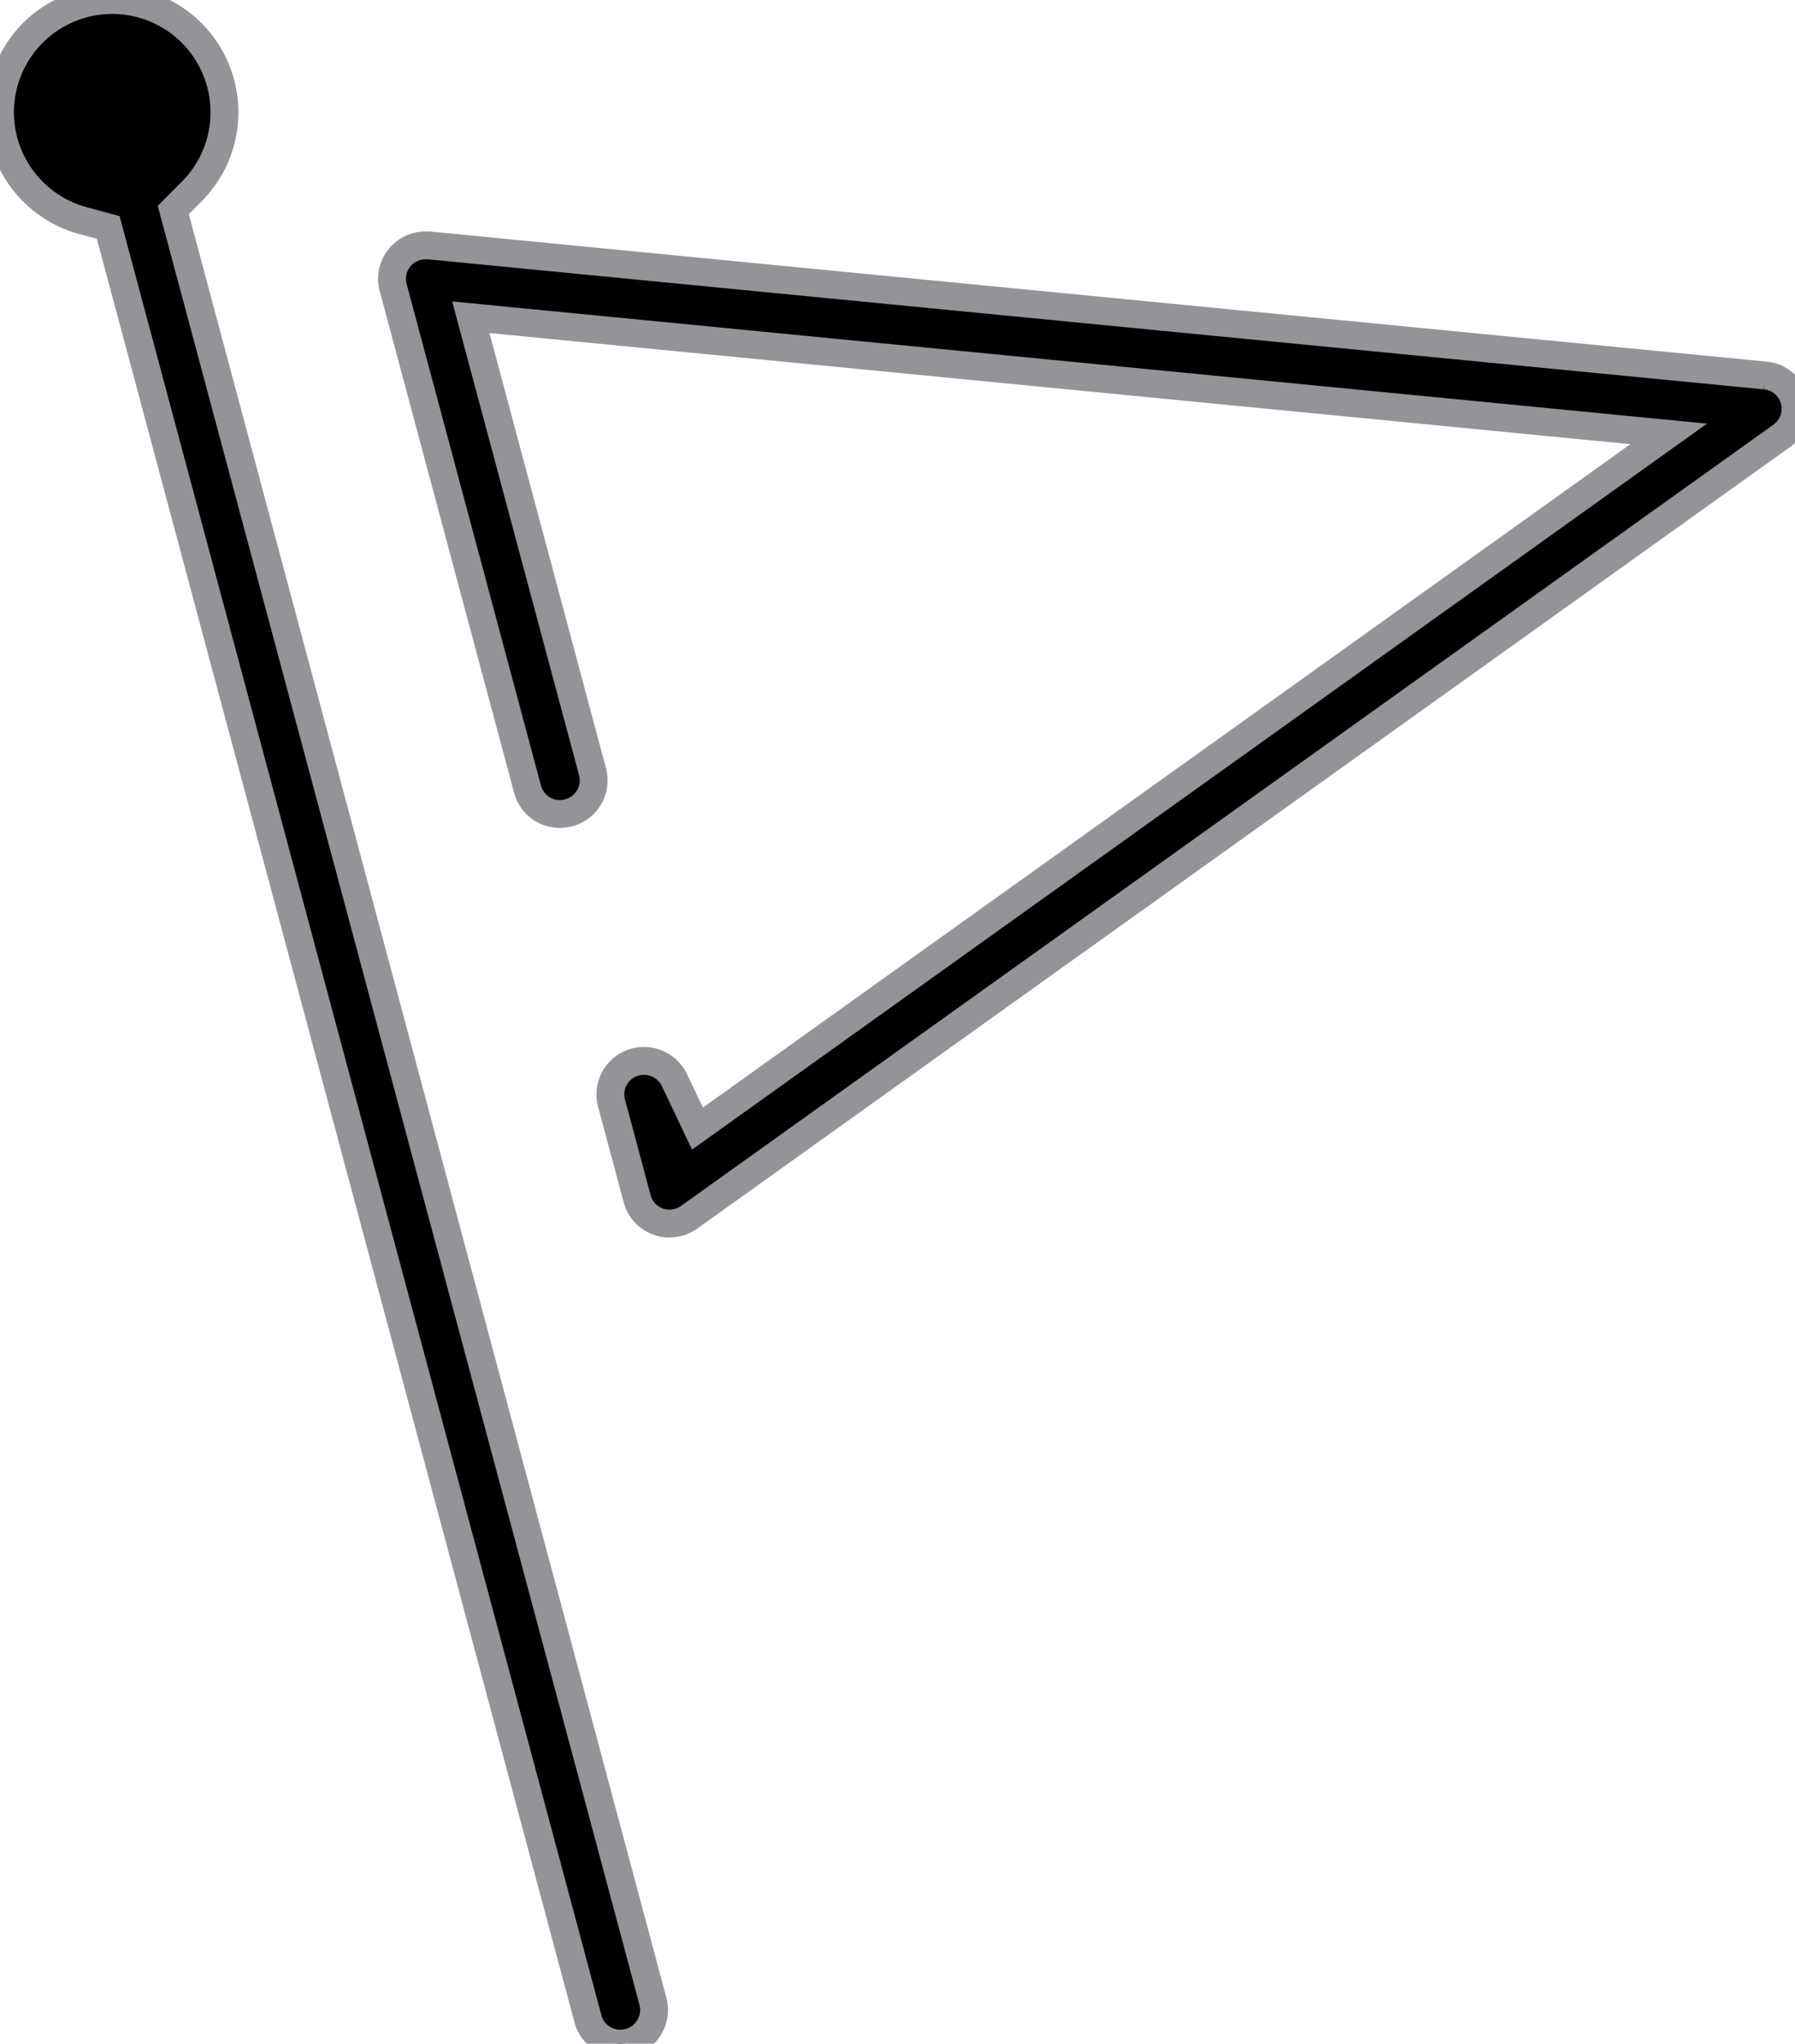
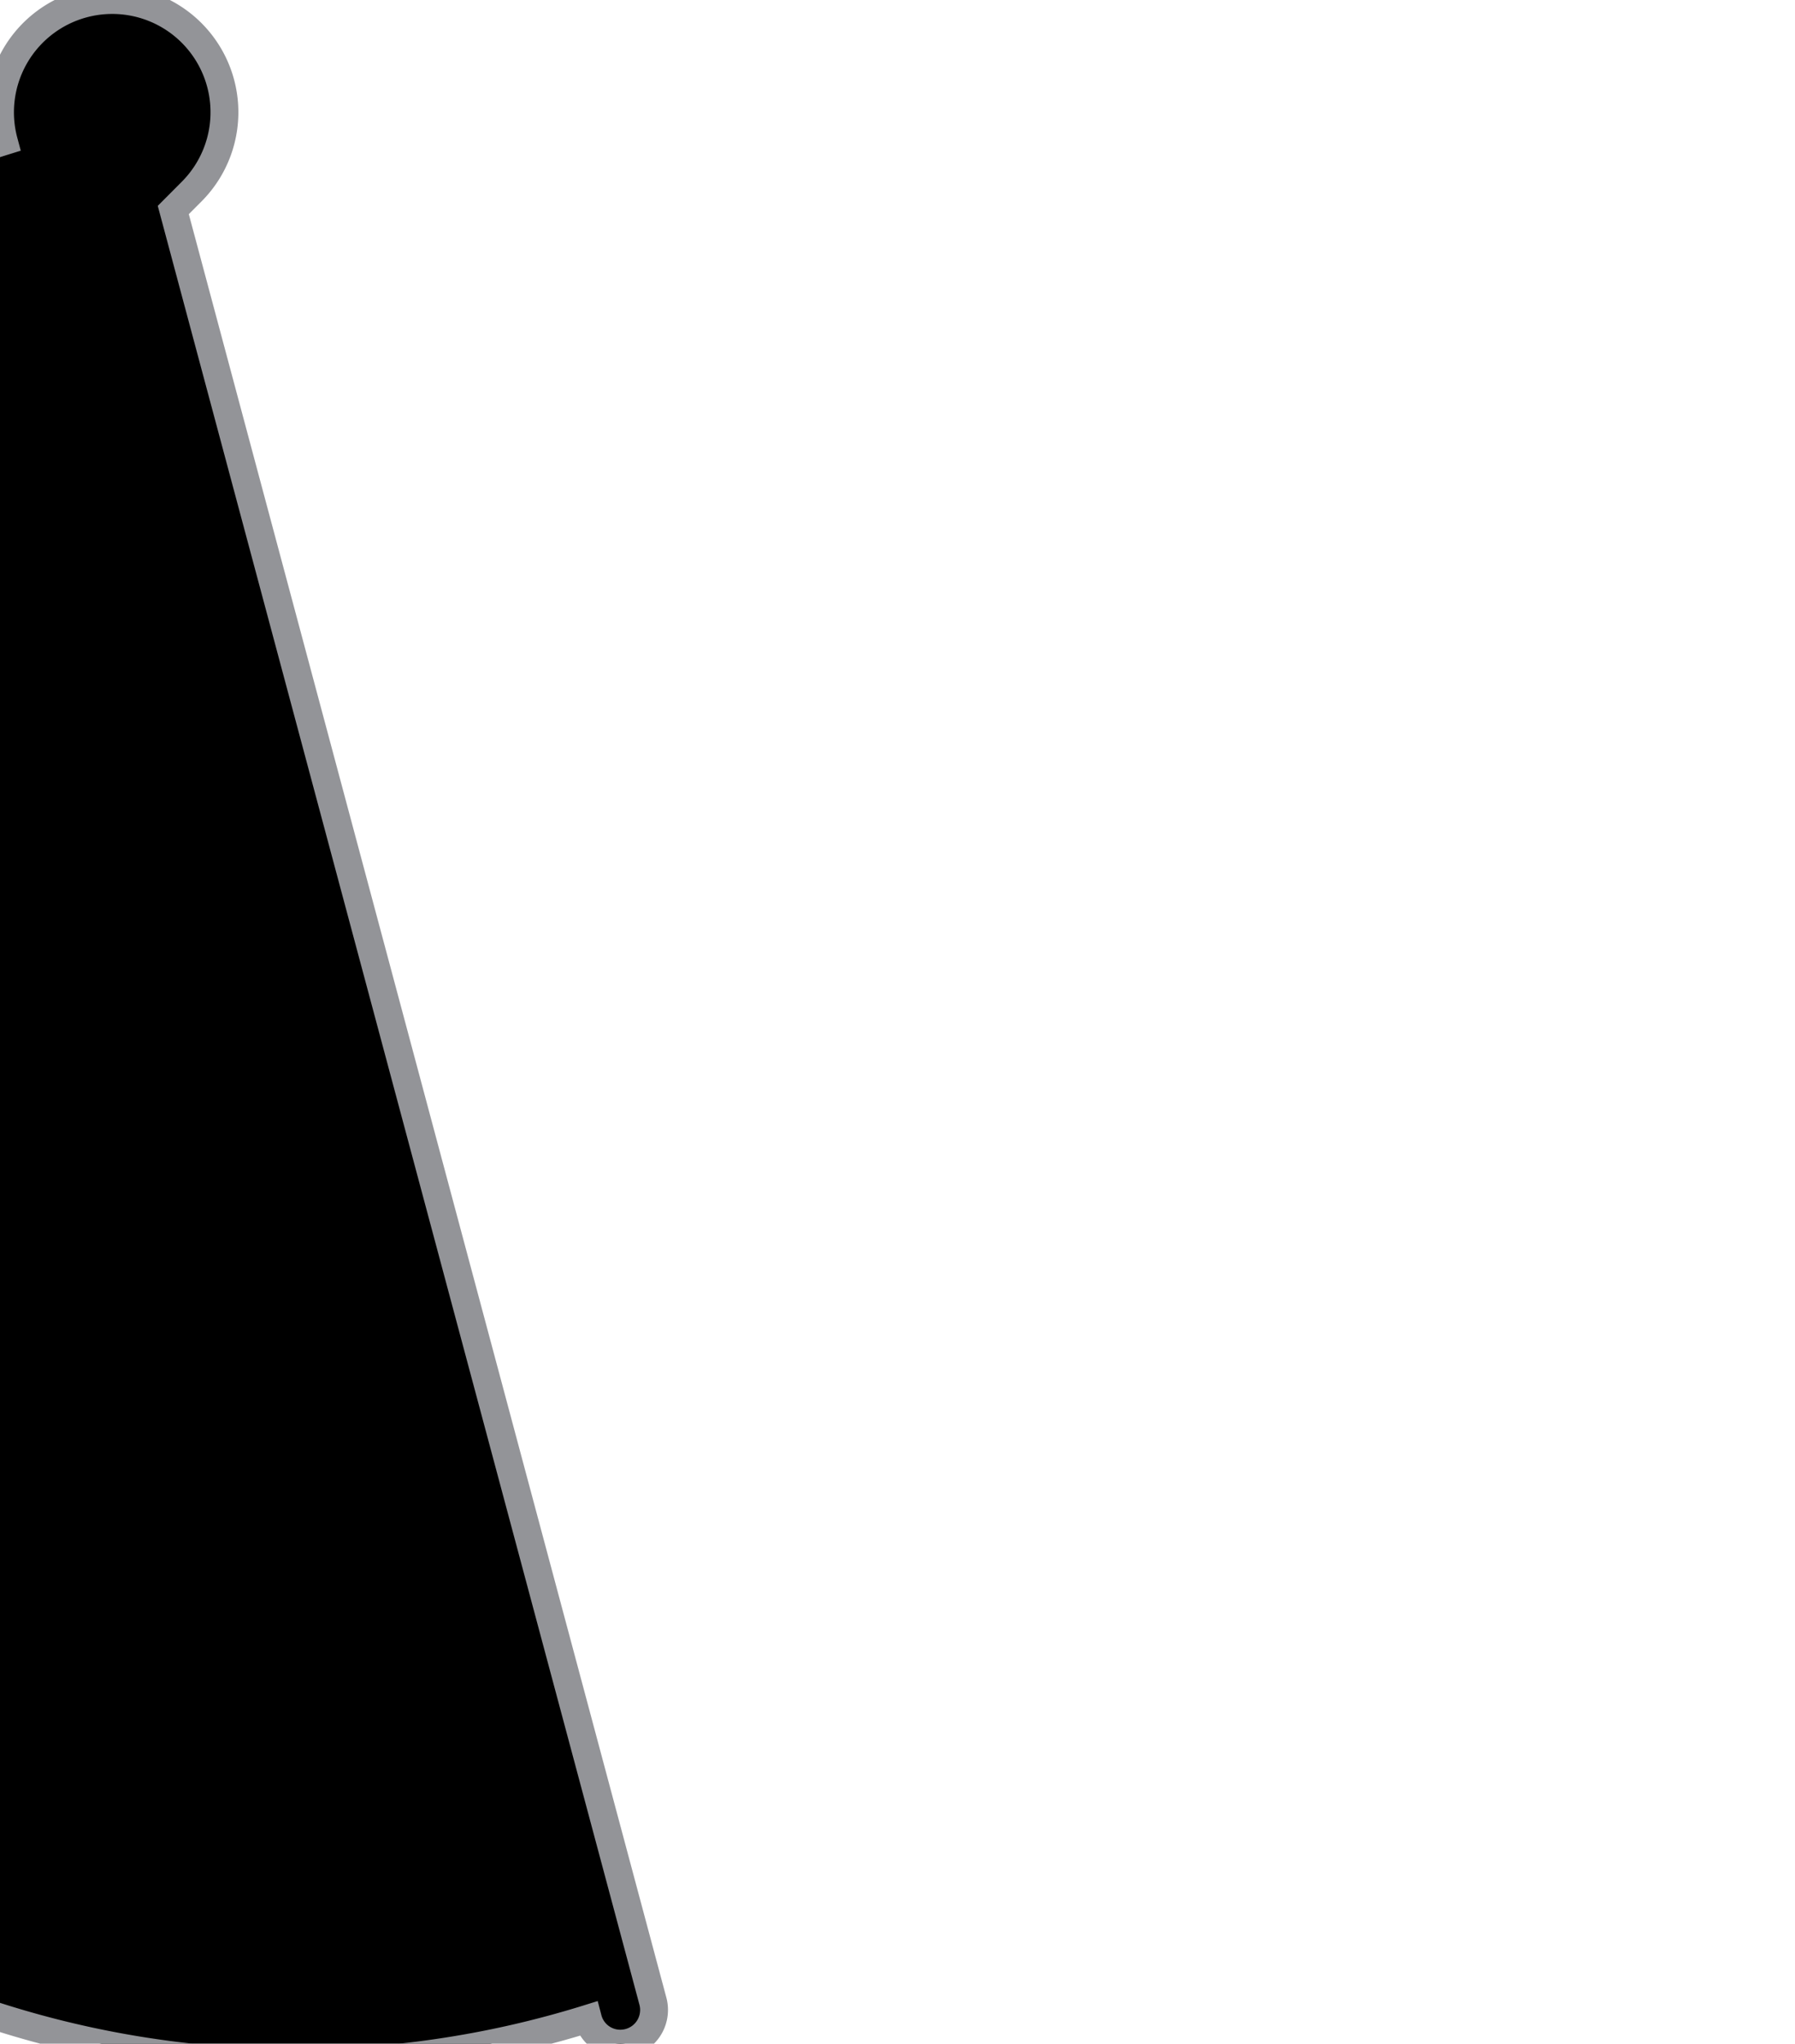
<svg xmlns="http://www.w3.org/2000/svg" id="グループ_2179" data-name="グループ 2179" width="32.226" height="36.667" viewBox="0 0 32.226 36.667">
  <defs>
    <clipPath id="clip-path">
      <rect id="長方形_4395" data-name="長方形 4395" width="32.226" height="36.667" stroke="#939498" stroke-width="0.5" />
    </clipPath>
  </defs>
  <g id="グループ_2178" data-name="グループ 2178" clip-path="url(#clip-path)">
-     <path id="パス_5174" data-name="パス 5174" d="M11.138,36.667a.6.6,0,0,1-.583-.448L1.943,4.081,1.494,3.96A2.022,2.022,0,0,1,.069,2.536,2.014,2.014,0,0,1,1.494.069,2.014,2.014,0,0,1,3.439,3.439l-.328.329,8.611,32.138a.605.605,0,0,1-.584.761Z" transform="translate(0)" stroke="#939498" stroke-width="0.5" fill-rule="evenodd" />
-     <path id="パス_5175" data-name="パス 5175" d="M92.35,72.189a.6.6,0,0,1-.584-.448l-.458-1.709a.6.6,0,0,1,.583-.761.607.607,0,0,1,.546.345l.413.869,17.437-12.464L88.781,55.928l2.184,8.151a.6.6,0,0,1-.427.74.6.6,0,0,1-.74-.427L87.388,55.4a.6.6,0,0,1,.584-.761l.058,0,23.979,2.333a.6.6,0,0,1,.293,1.094L92.7,72.076a.6.6,0,0,1-.351.112" transform="translate(-80.328 -50.236)" stroke="#939498" stroke-width="0.5" fill-rule="evenodd" />
+     <path id="パス_5174" data-name="パス 5174" d="M11.138,36.667a.6.6,0,0,1-.583-.448A2.022,2.022,0,0,1,.069,2.536,2.014,2.014,0,0,1,1.494.069,2.014,2.014,0,0,1,3.439,3.439l-.328.329,8.611,32.138a.605.605,0,0,1-.584.761Z" transform="translate(0)" stroke="#939498" stroke-width="0.5" fill-rule="evenodd" />
  </g>
</svg>